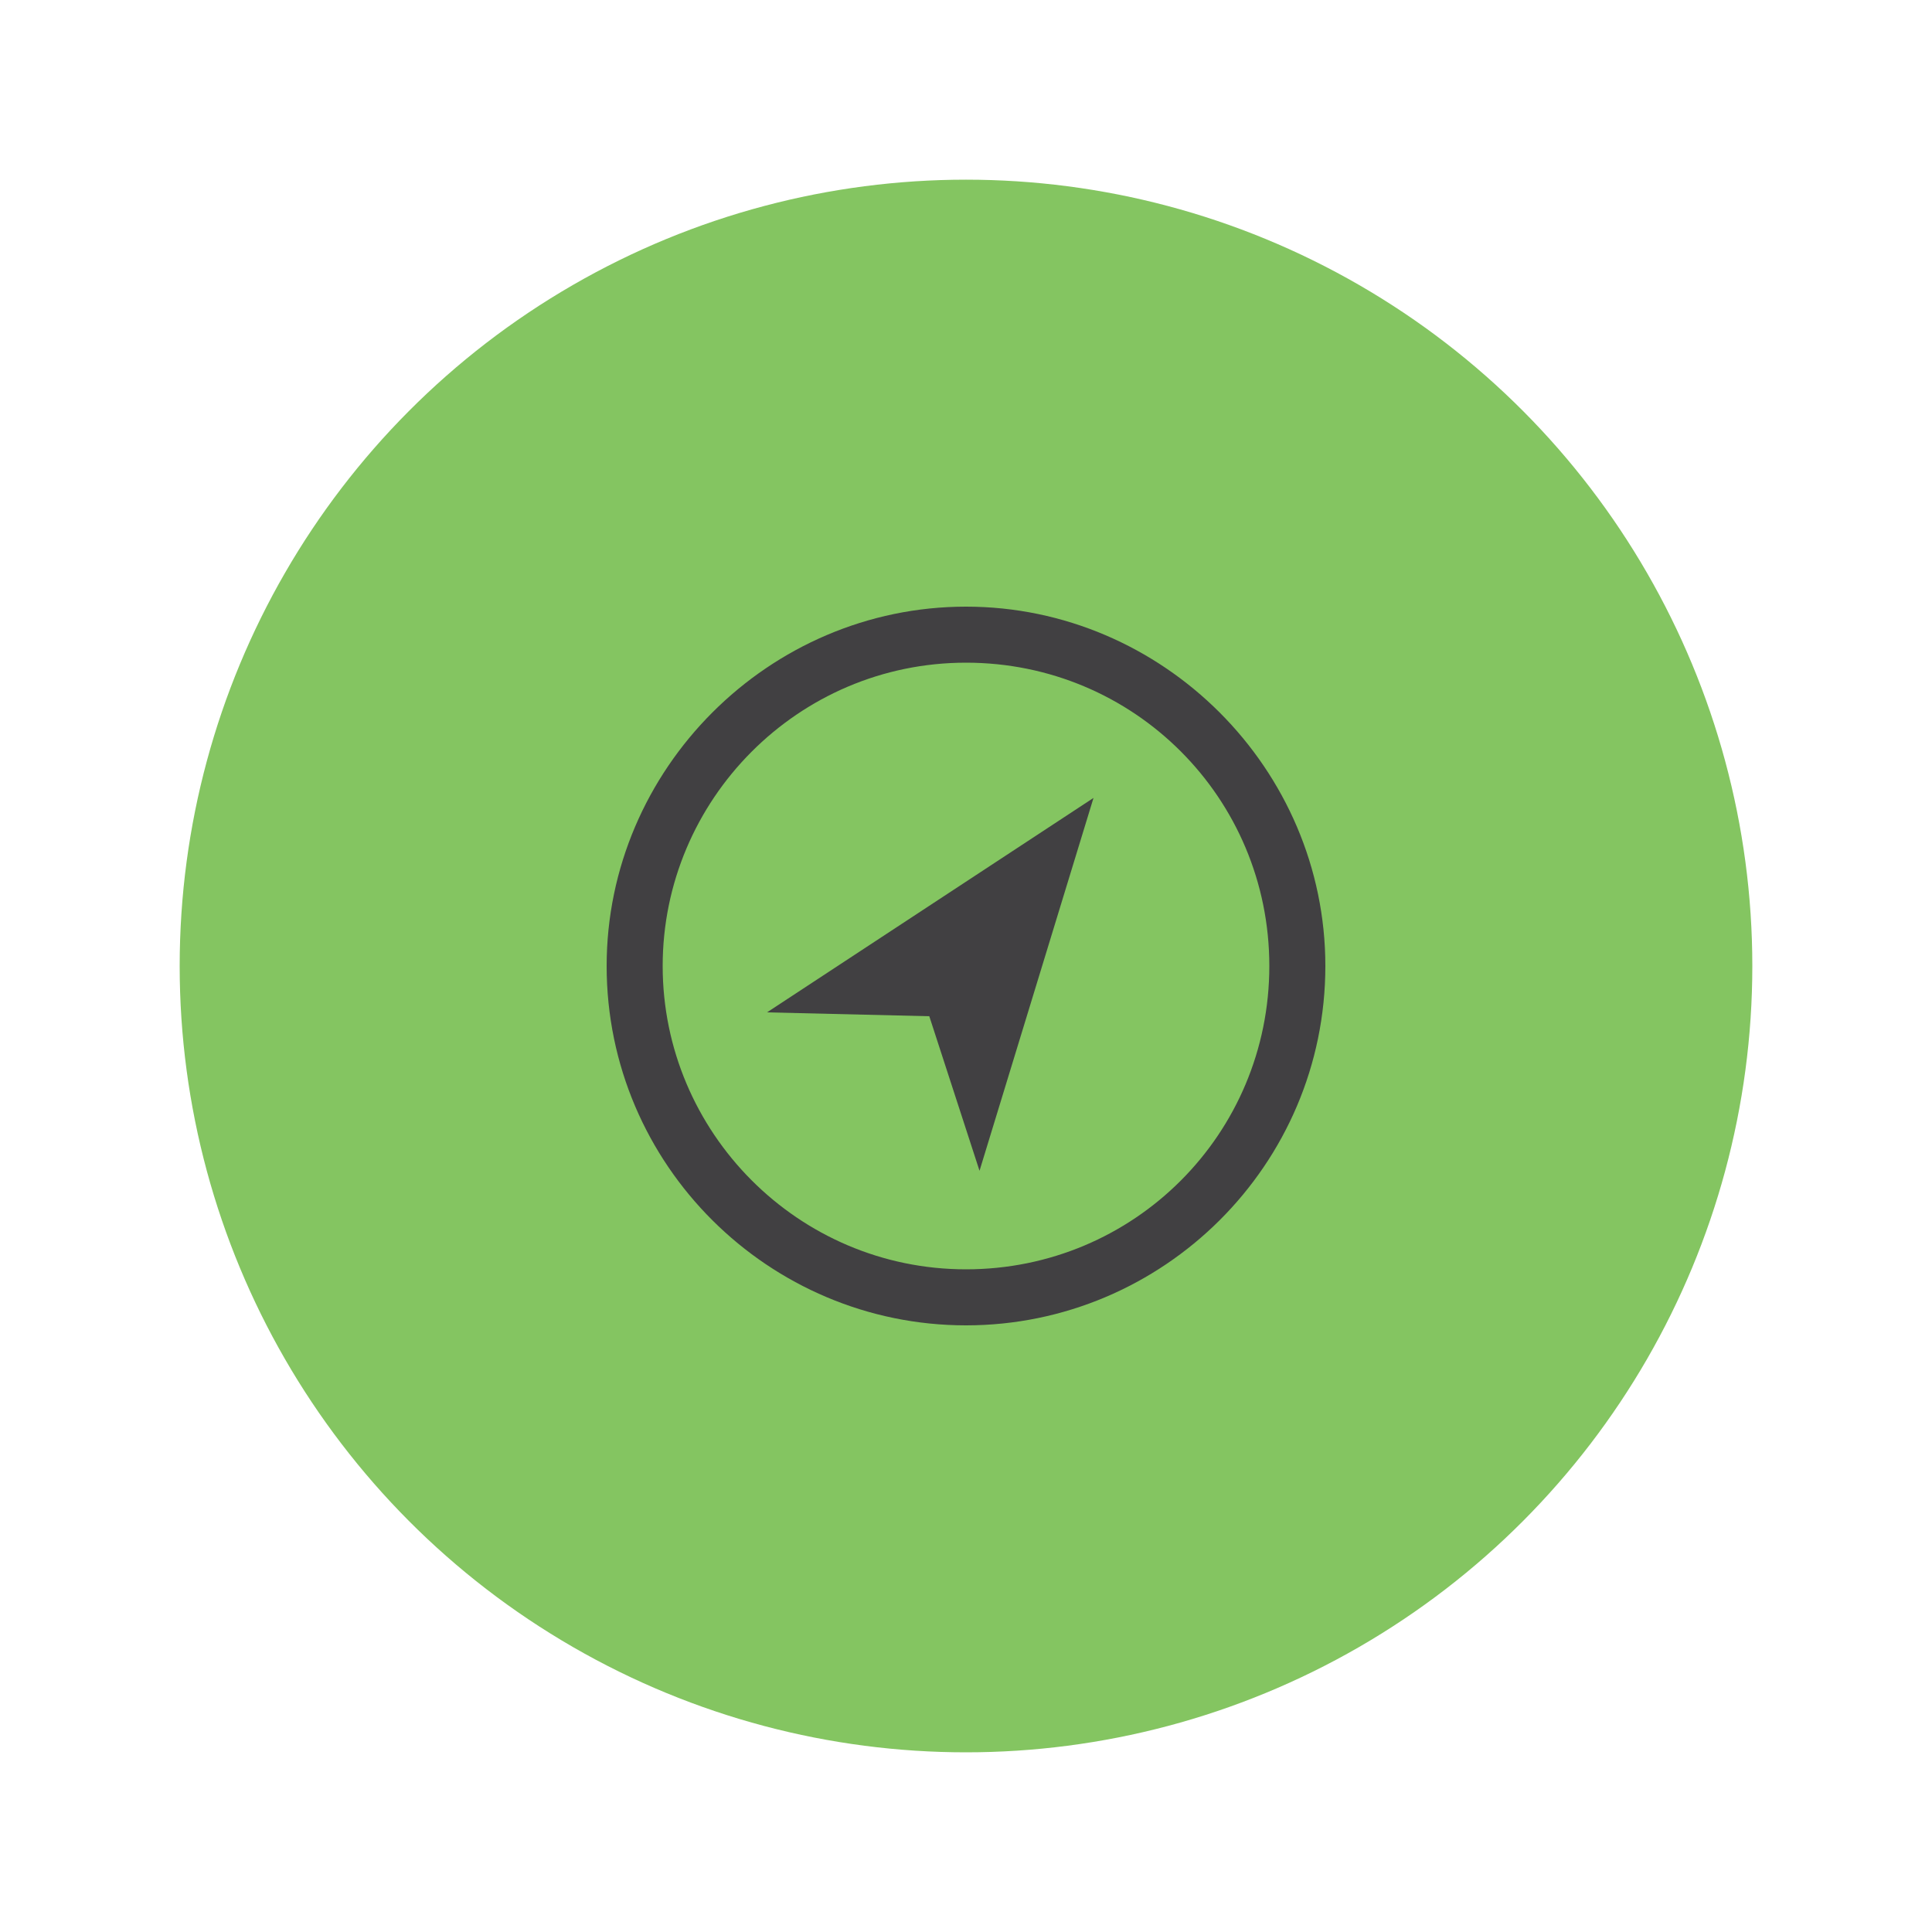
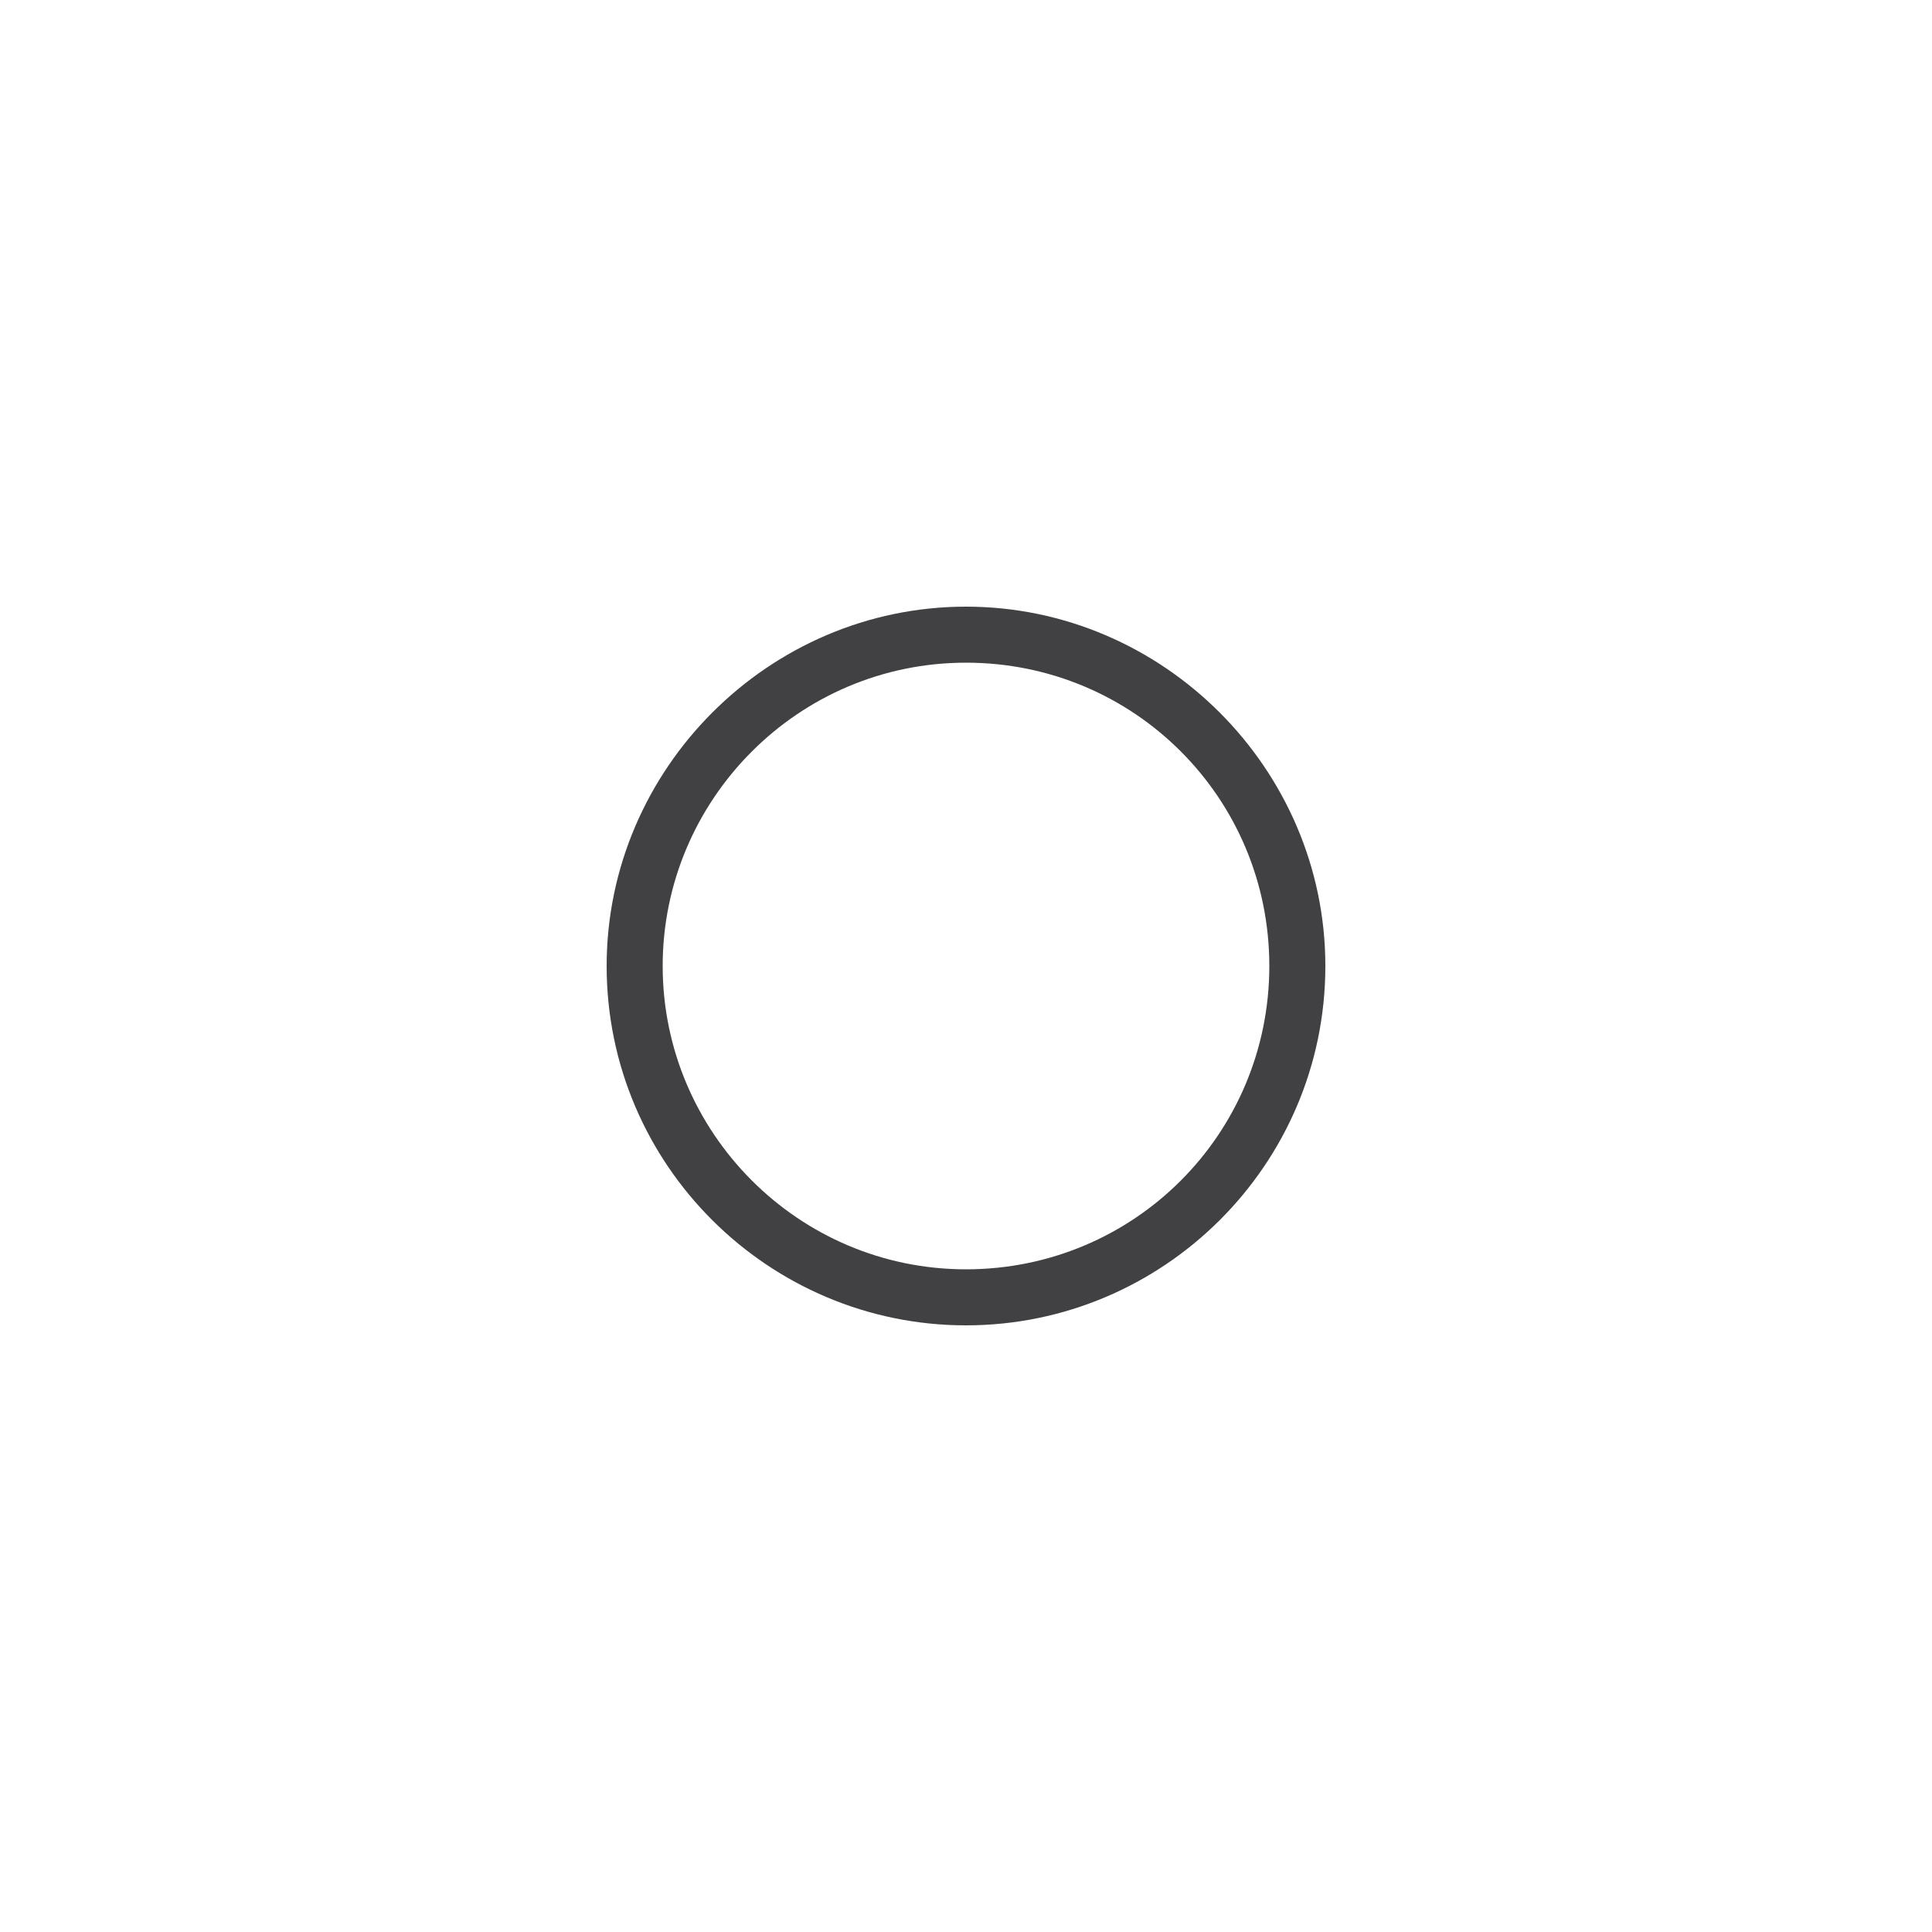
<svg xmlns="http://www.w3.org/2000/svg" version="1.1" id="Layer_1" x="0px" y="0px" viewBox="0 0 100 100" style="enable-background:new 0 0 100 100;" xml:space="preserve">
  <style type="text/css">
	.st0{fill:#84C561;}
	.st1{fill:#414042;}
</style>
  <g>
-     <circle class="st0" cx="50" cy="50" r="40.7" />
-   </g>
+     </g>
  <g>
    <path class="st1" d="M50,31.4c-10.2,0-18.6,8.4-18.6,18.6c0,10.3,8.4,18.6,18.6,18.6S68.6,60.3,68.6,50   C68.6,39.8,60.2,31.4,50,31.4z M50,65.7c-8.7,0-15.7-7.1-15.7-15.7S41.3,34.3,50,34.3S65.7,41.3,65.7,50S58.7,65.7,50,65.7z" />
-     <polygon class="st1" points="48.1,52.6 50.7,60.6 56.6,41.3 39.7,52.4  " />
  </g>
</svg>